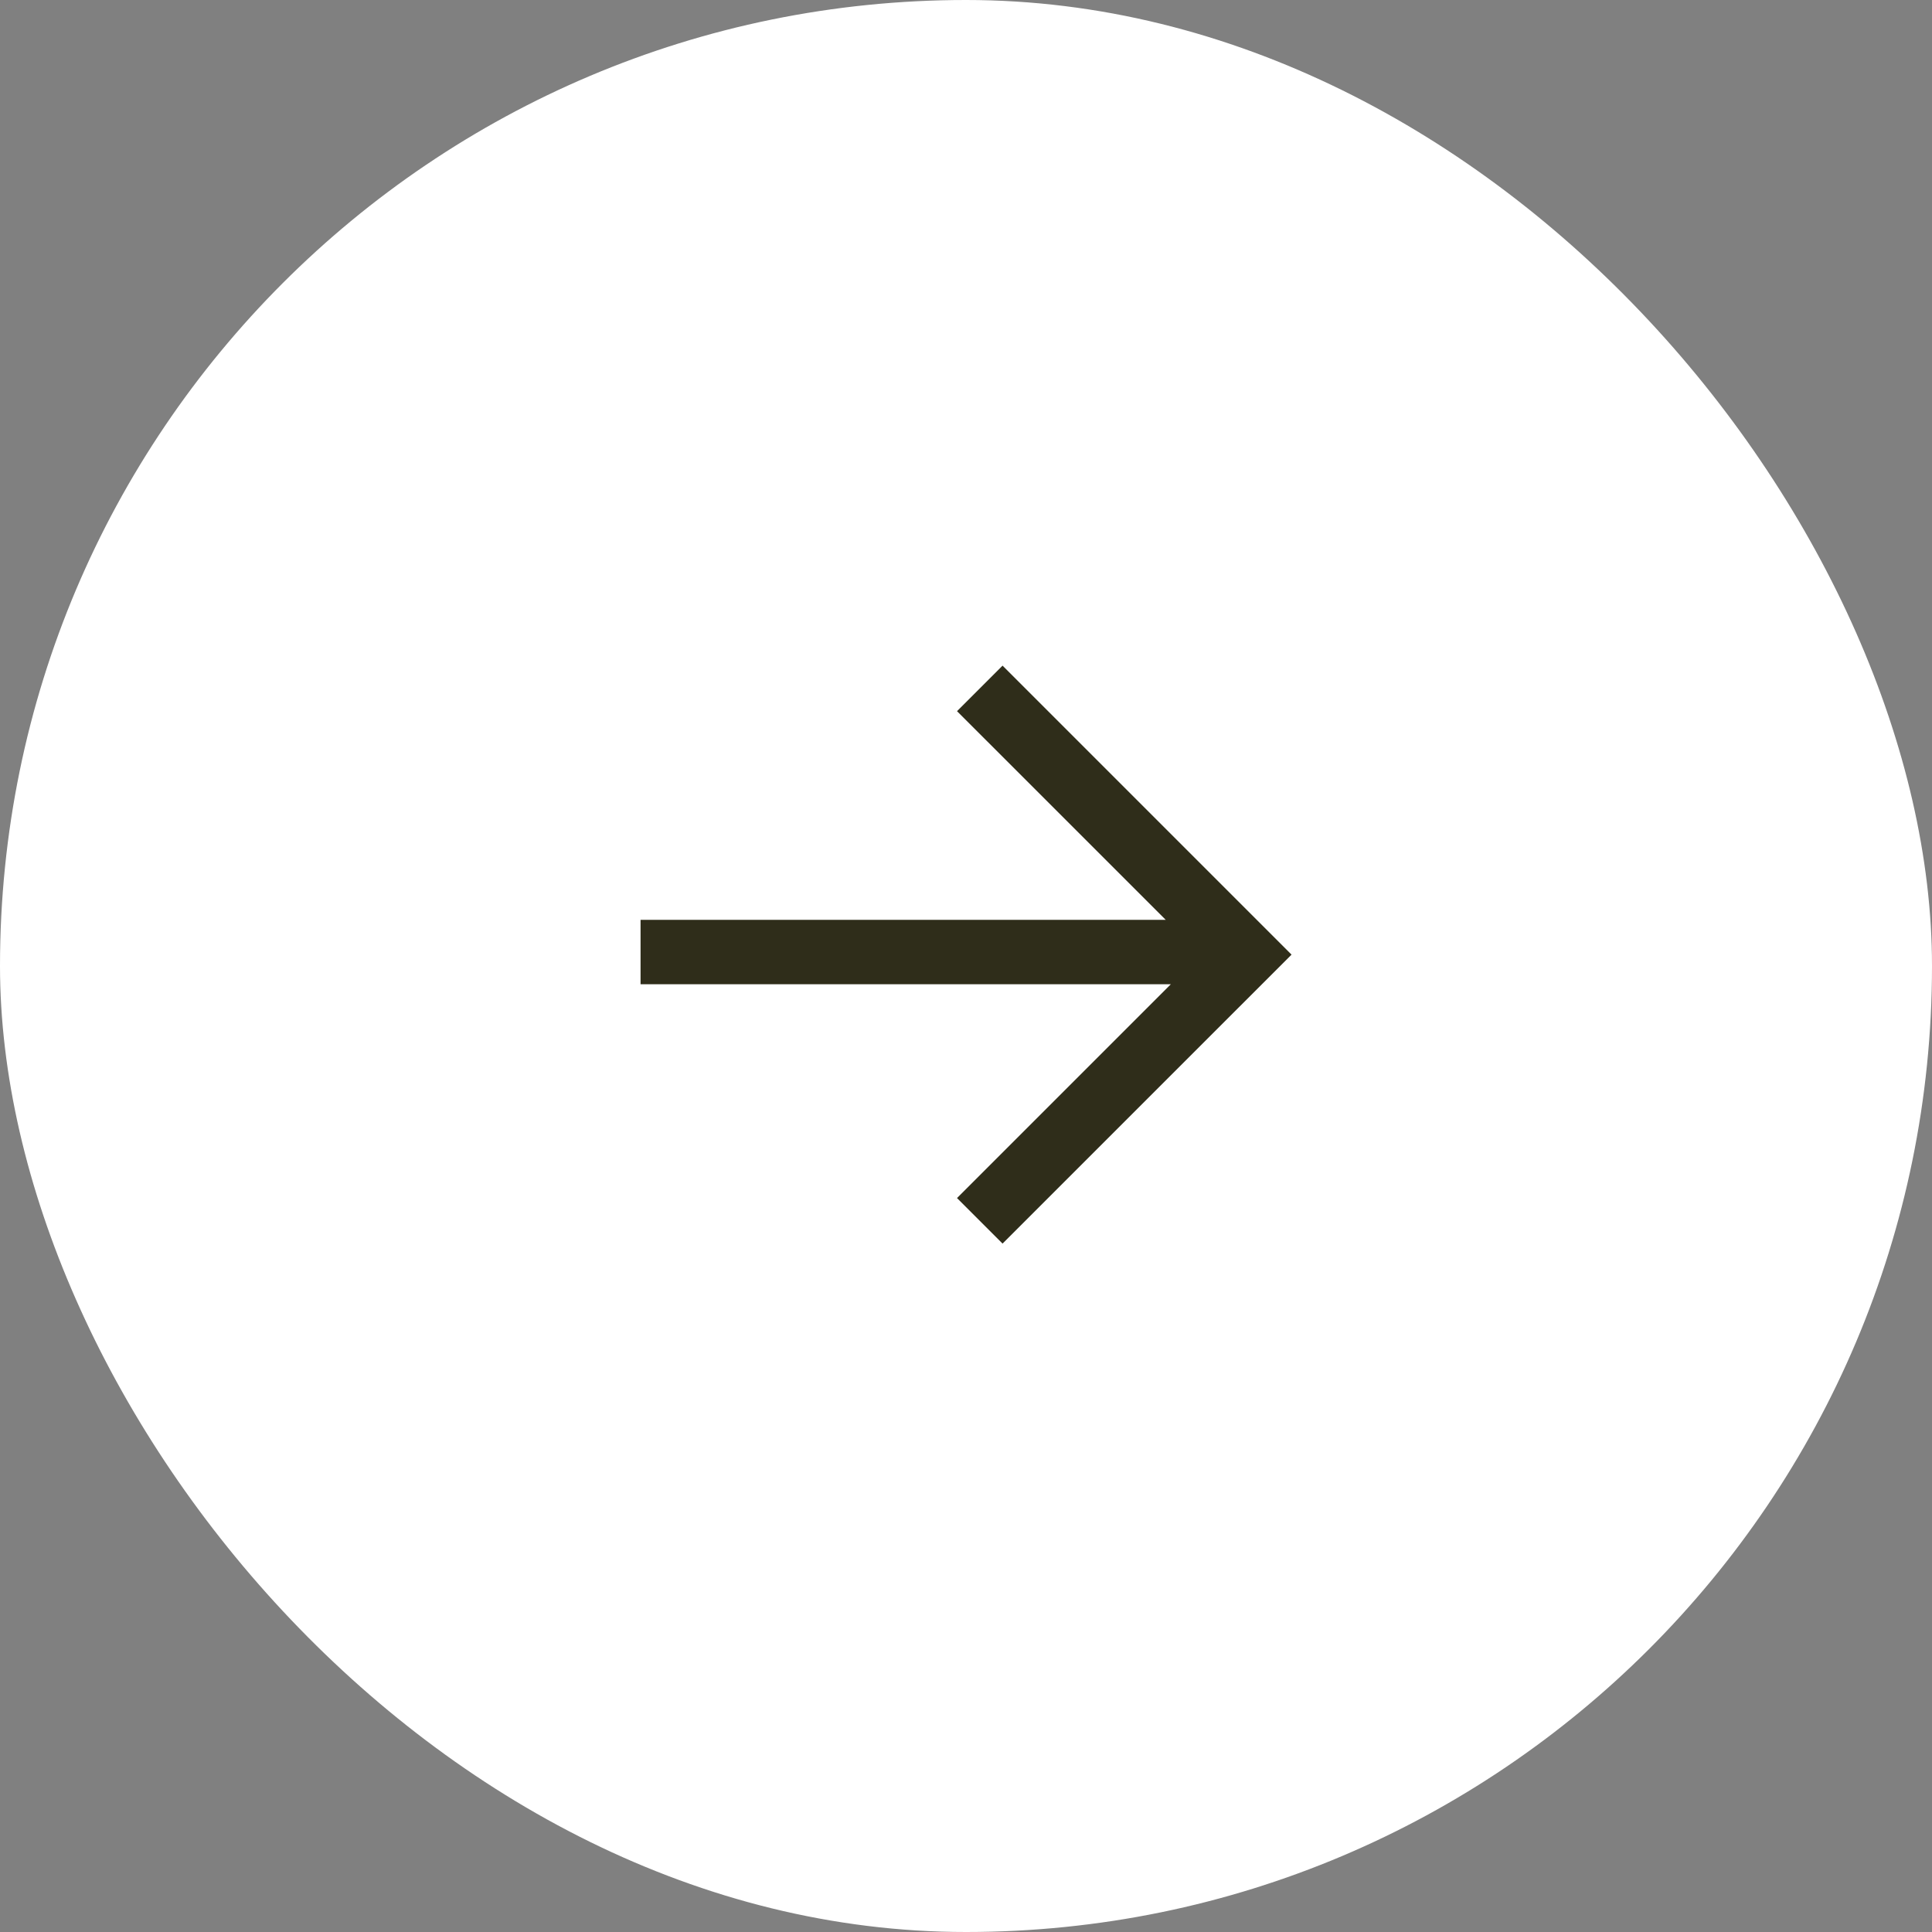
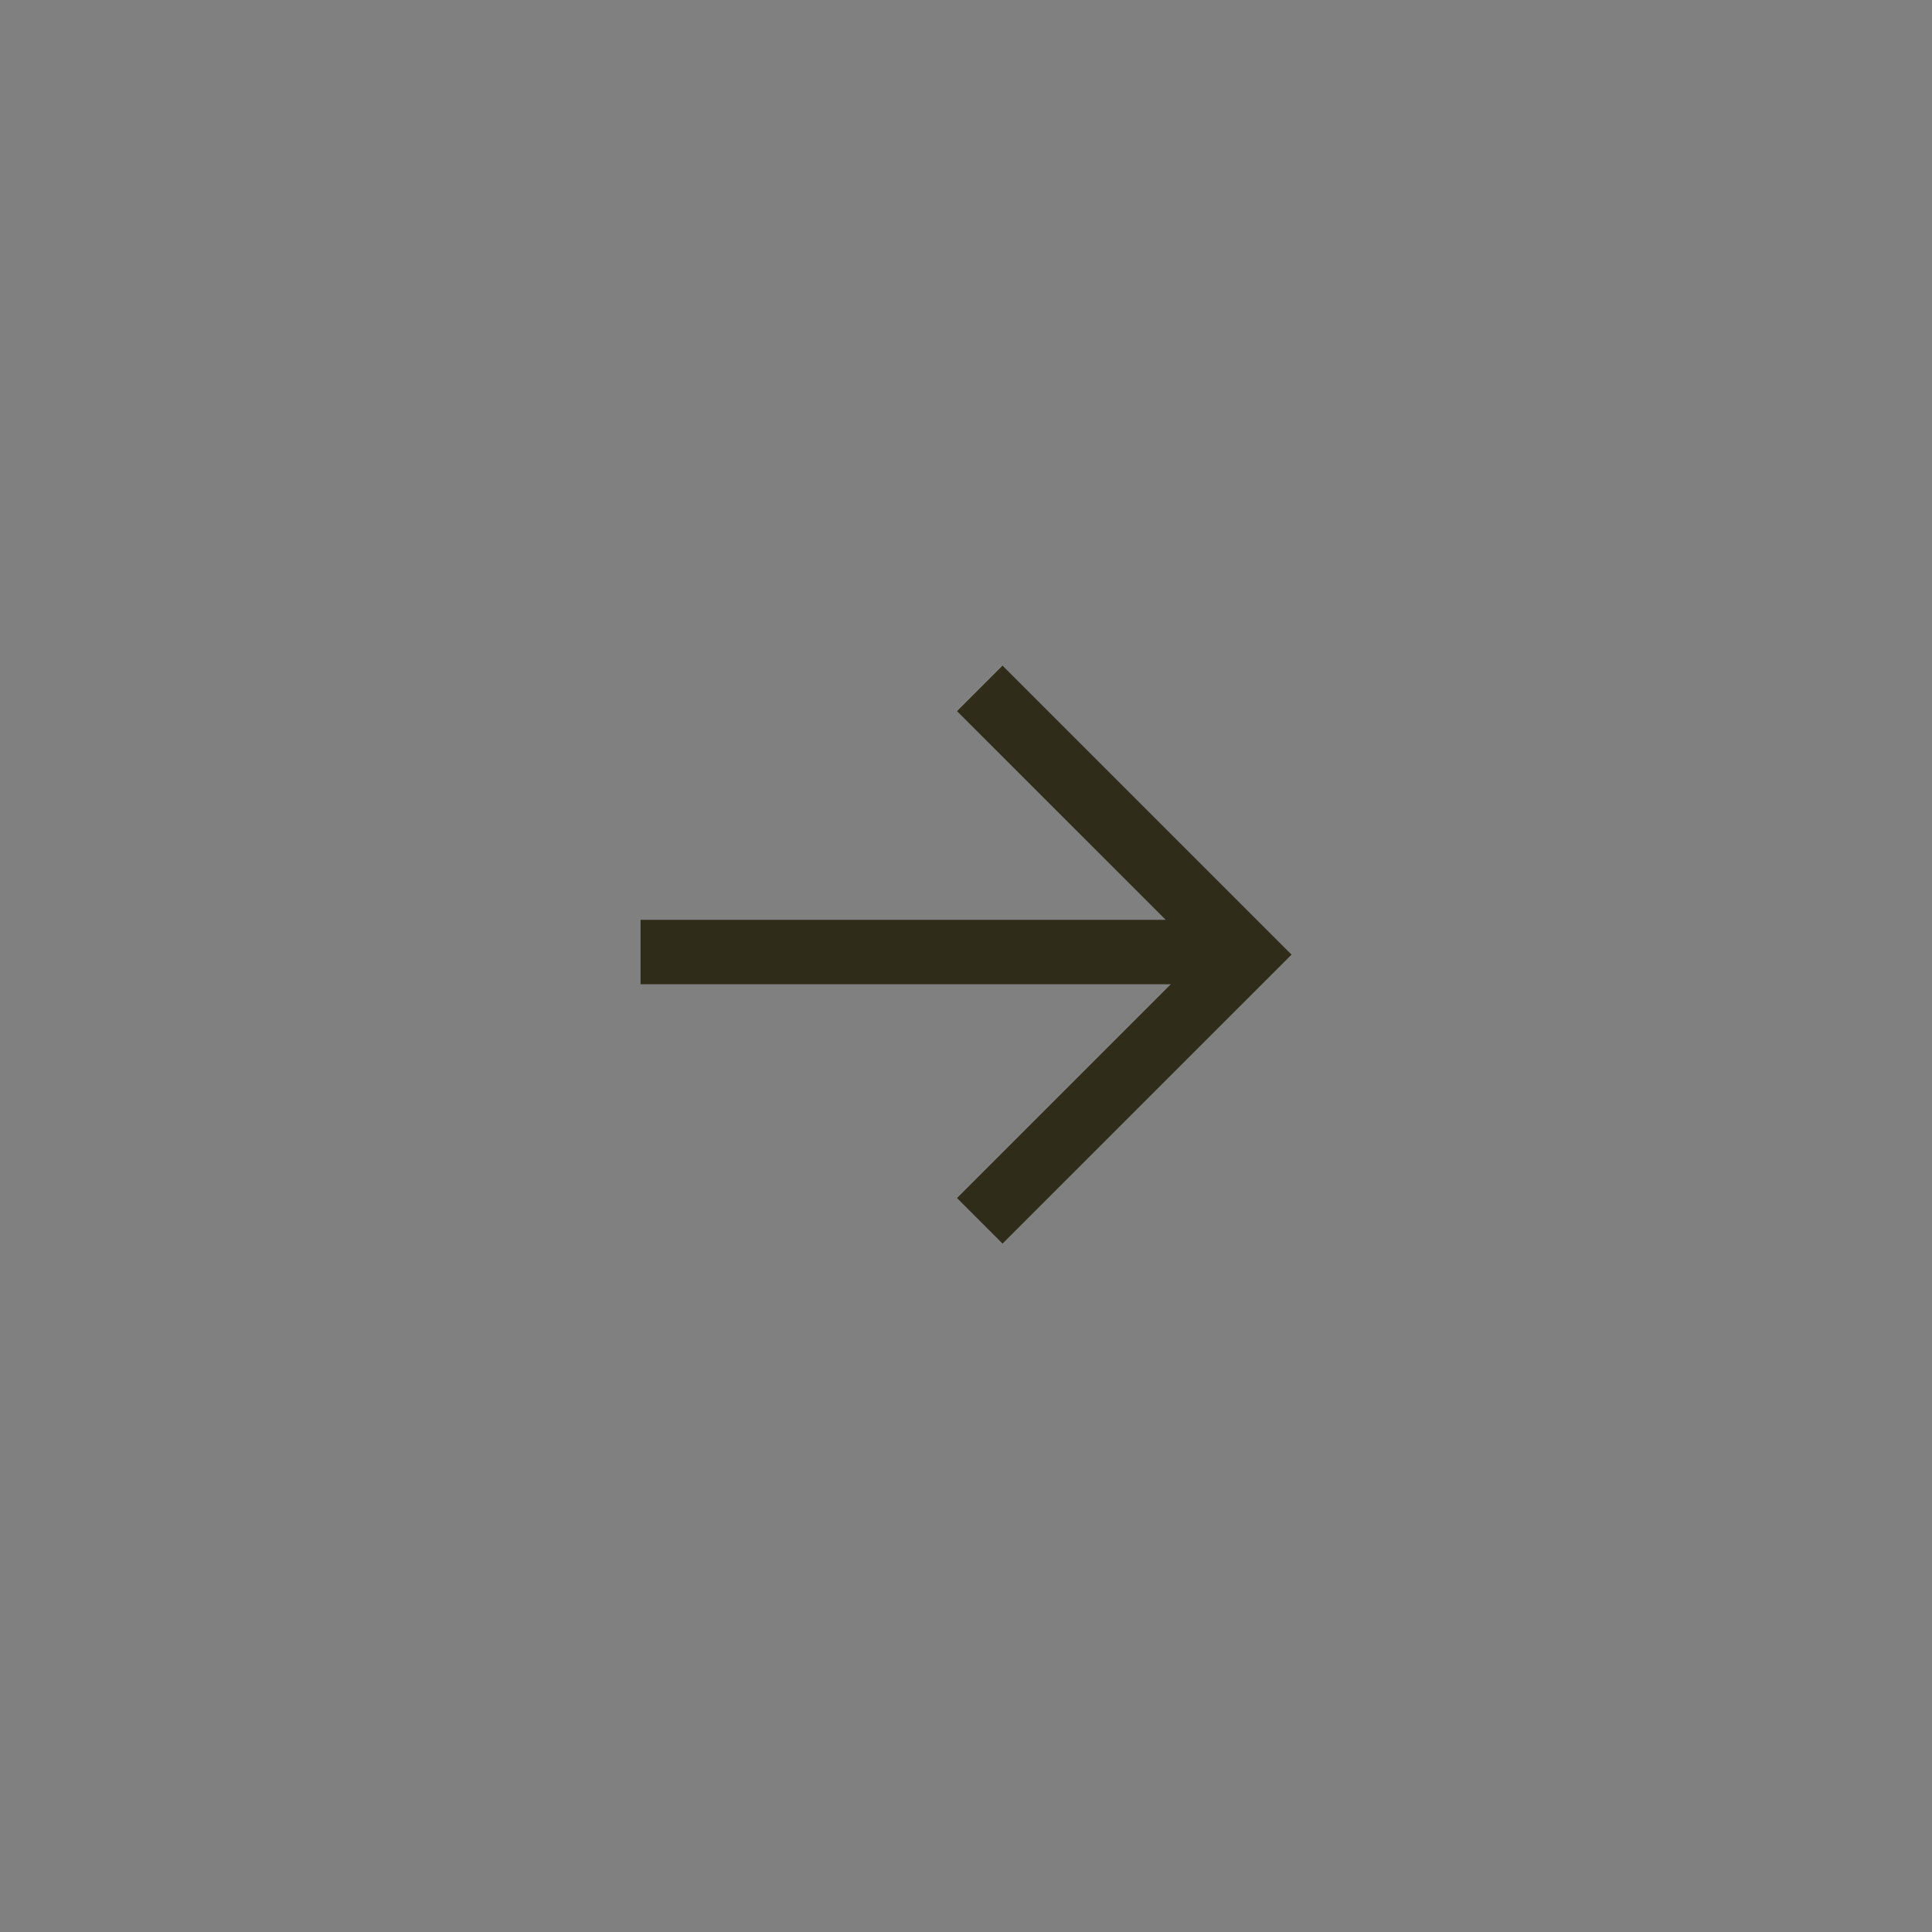
<svg xmlns="http://www.w3.org/2000/svg" width="60" height="60" viewBox="0 0 60 60" fill="none">
  <rect x="0" y="0" width="60" height="60" fill="#808080" stroke="none" />
-   <rect width="60" height="60" rx="30" fill="white" />
-   <path d="M36.202 28.566L29.721 22.086L31.135 20.672L40.11 29.647L31.135 38.621L29.721 37.207L36.362 30.566L19.893 30.566L19.893 28.566L36.202 28.566Z" fill="#2F2D1A" />
+   <path d="M36.202 28.566L29.721 22.086L31.135 20.672L40.11 29.647L31.135 38.621L29.721 37.207L36.362 30.566L19.893 30.566L19.893 28.566Z" fill="#2F2D1A" />
</svg>